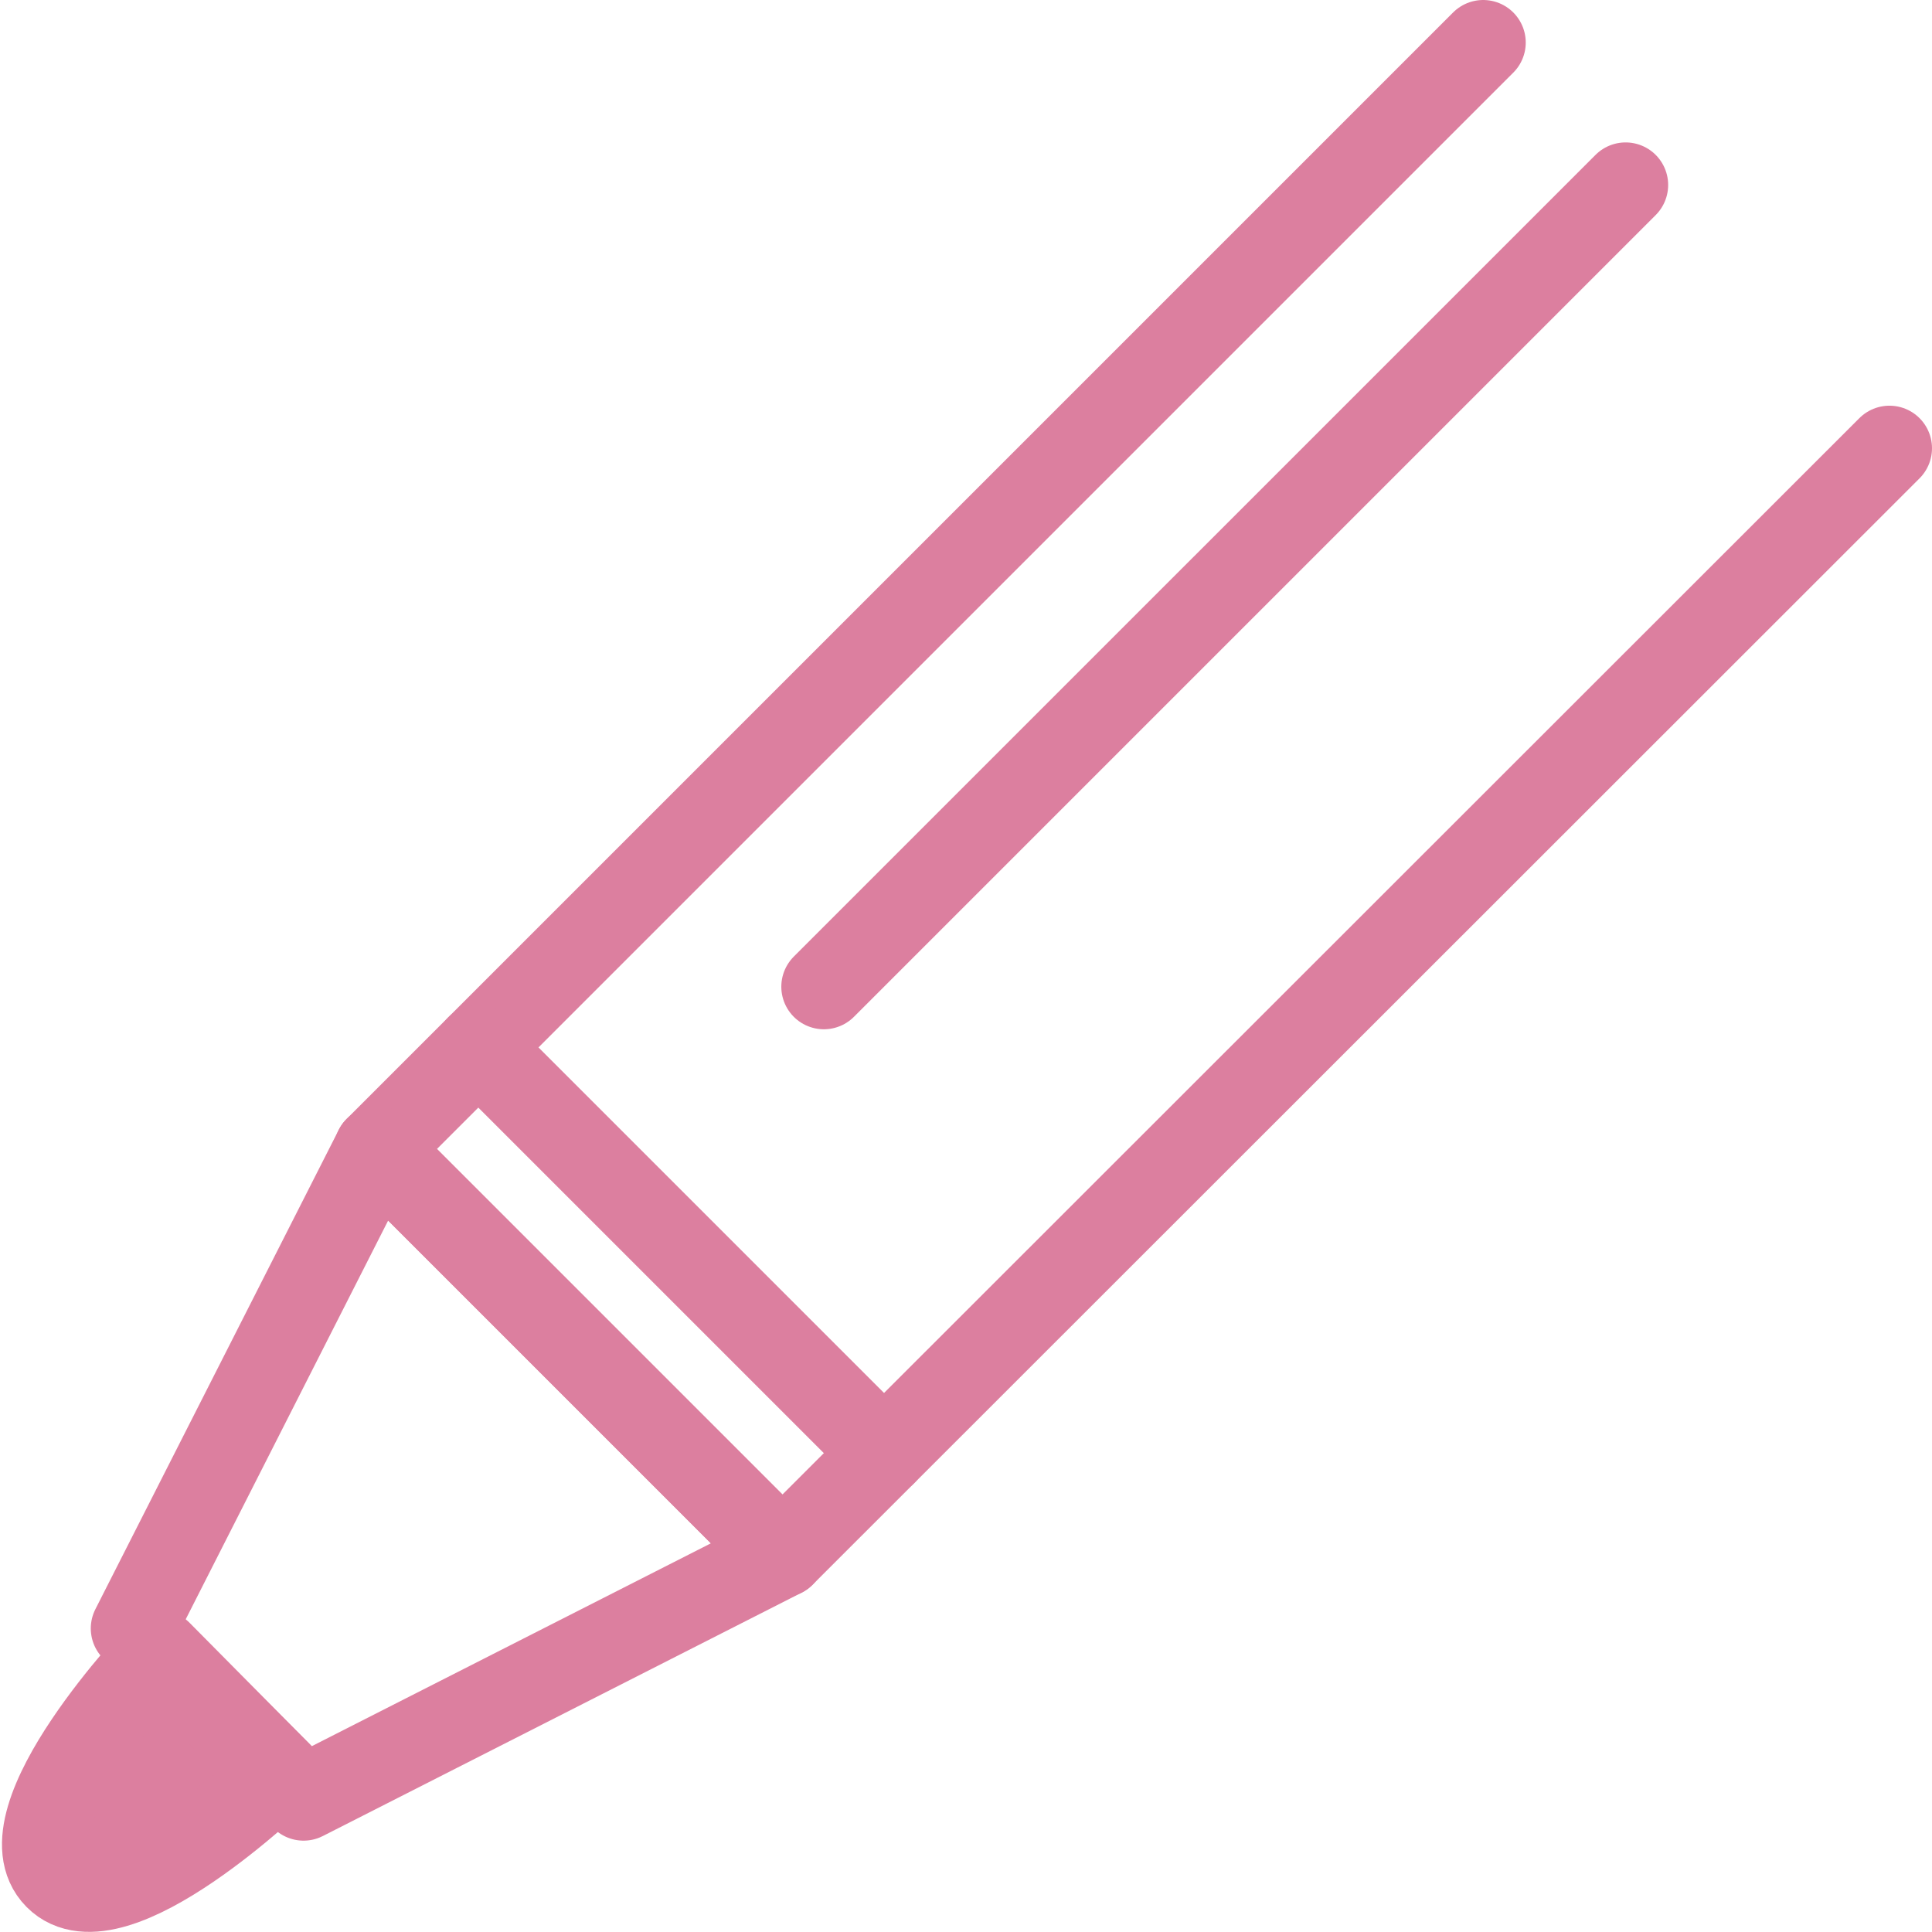
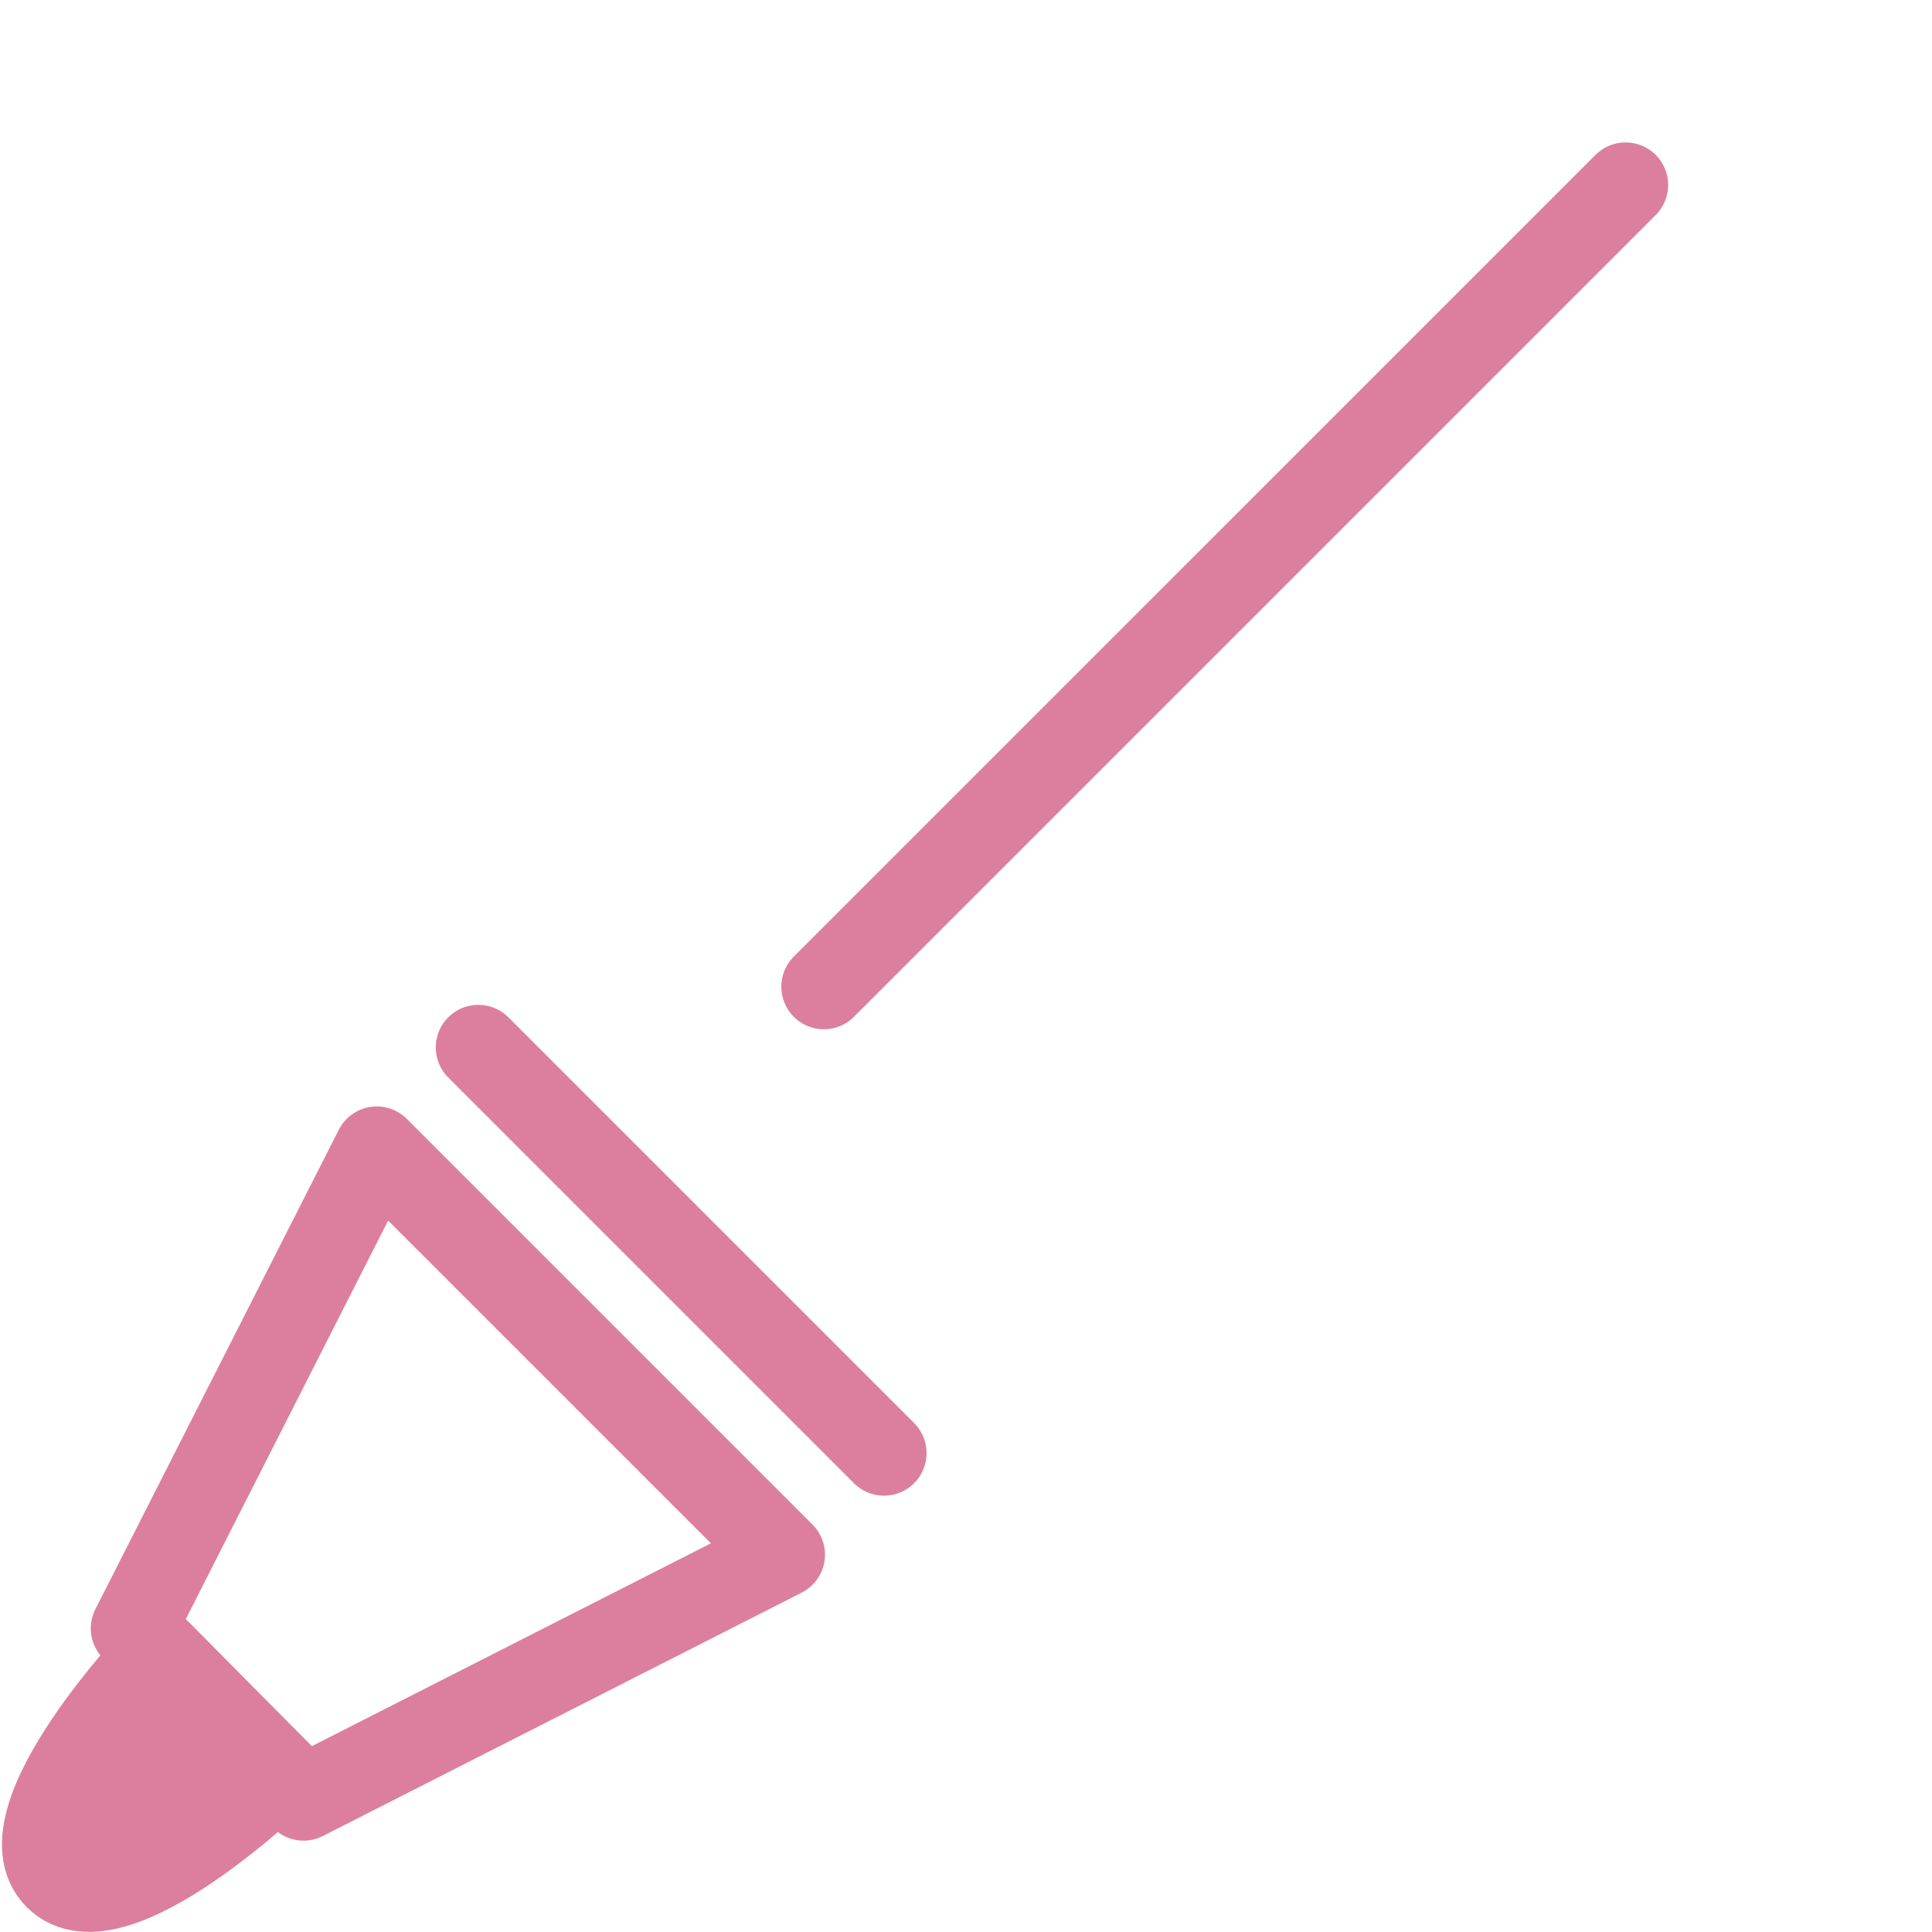
<svg xmlns="http://www.w3.org/2000/svg" viewBox="0 0 34.05 34.05">
  <defs>
    <style>.a{fill:none;}.a,.b{stroke:#dc7f9f;stroke-linecap:round;stroke-linejoin:round;stroke-width:1.5px;}.b{fill:#dc7f9f;}</style>
  </defs>
-   <polyline class="a" points="33.3 7.9 13.79 27.4 6.64 20.25 26.14 0.75" />
  <polygon class="a" points="13.79 27.4 5.35 31.69 2.35 28.7 6.64 20.25 13.79 27.4" />
  <path class="b" d="M4.92,31.26S2,34.09,1,33.08s1.81-3.95,1.81-3.95Z" />
  <line class="a" x1="14.52" y1="17.39" x2="28.65" y2="3.26" />
  <line class="a" x1="15.58" y1="25.61" x2="8.43" y2="18.46" />
</svg>